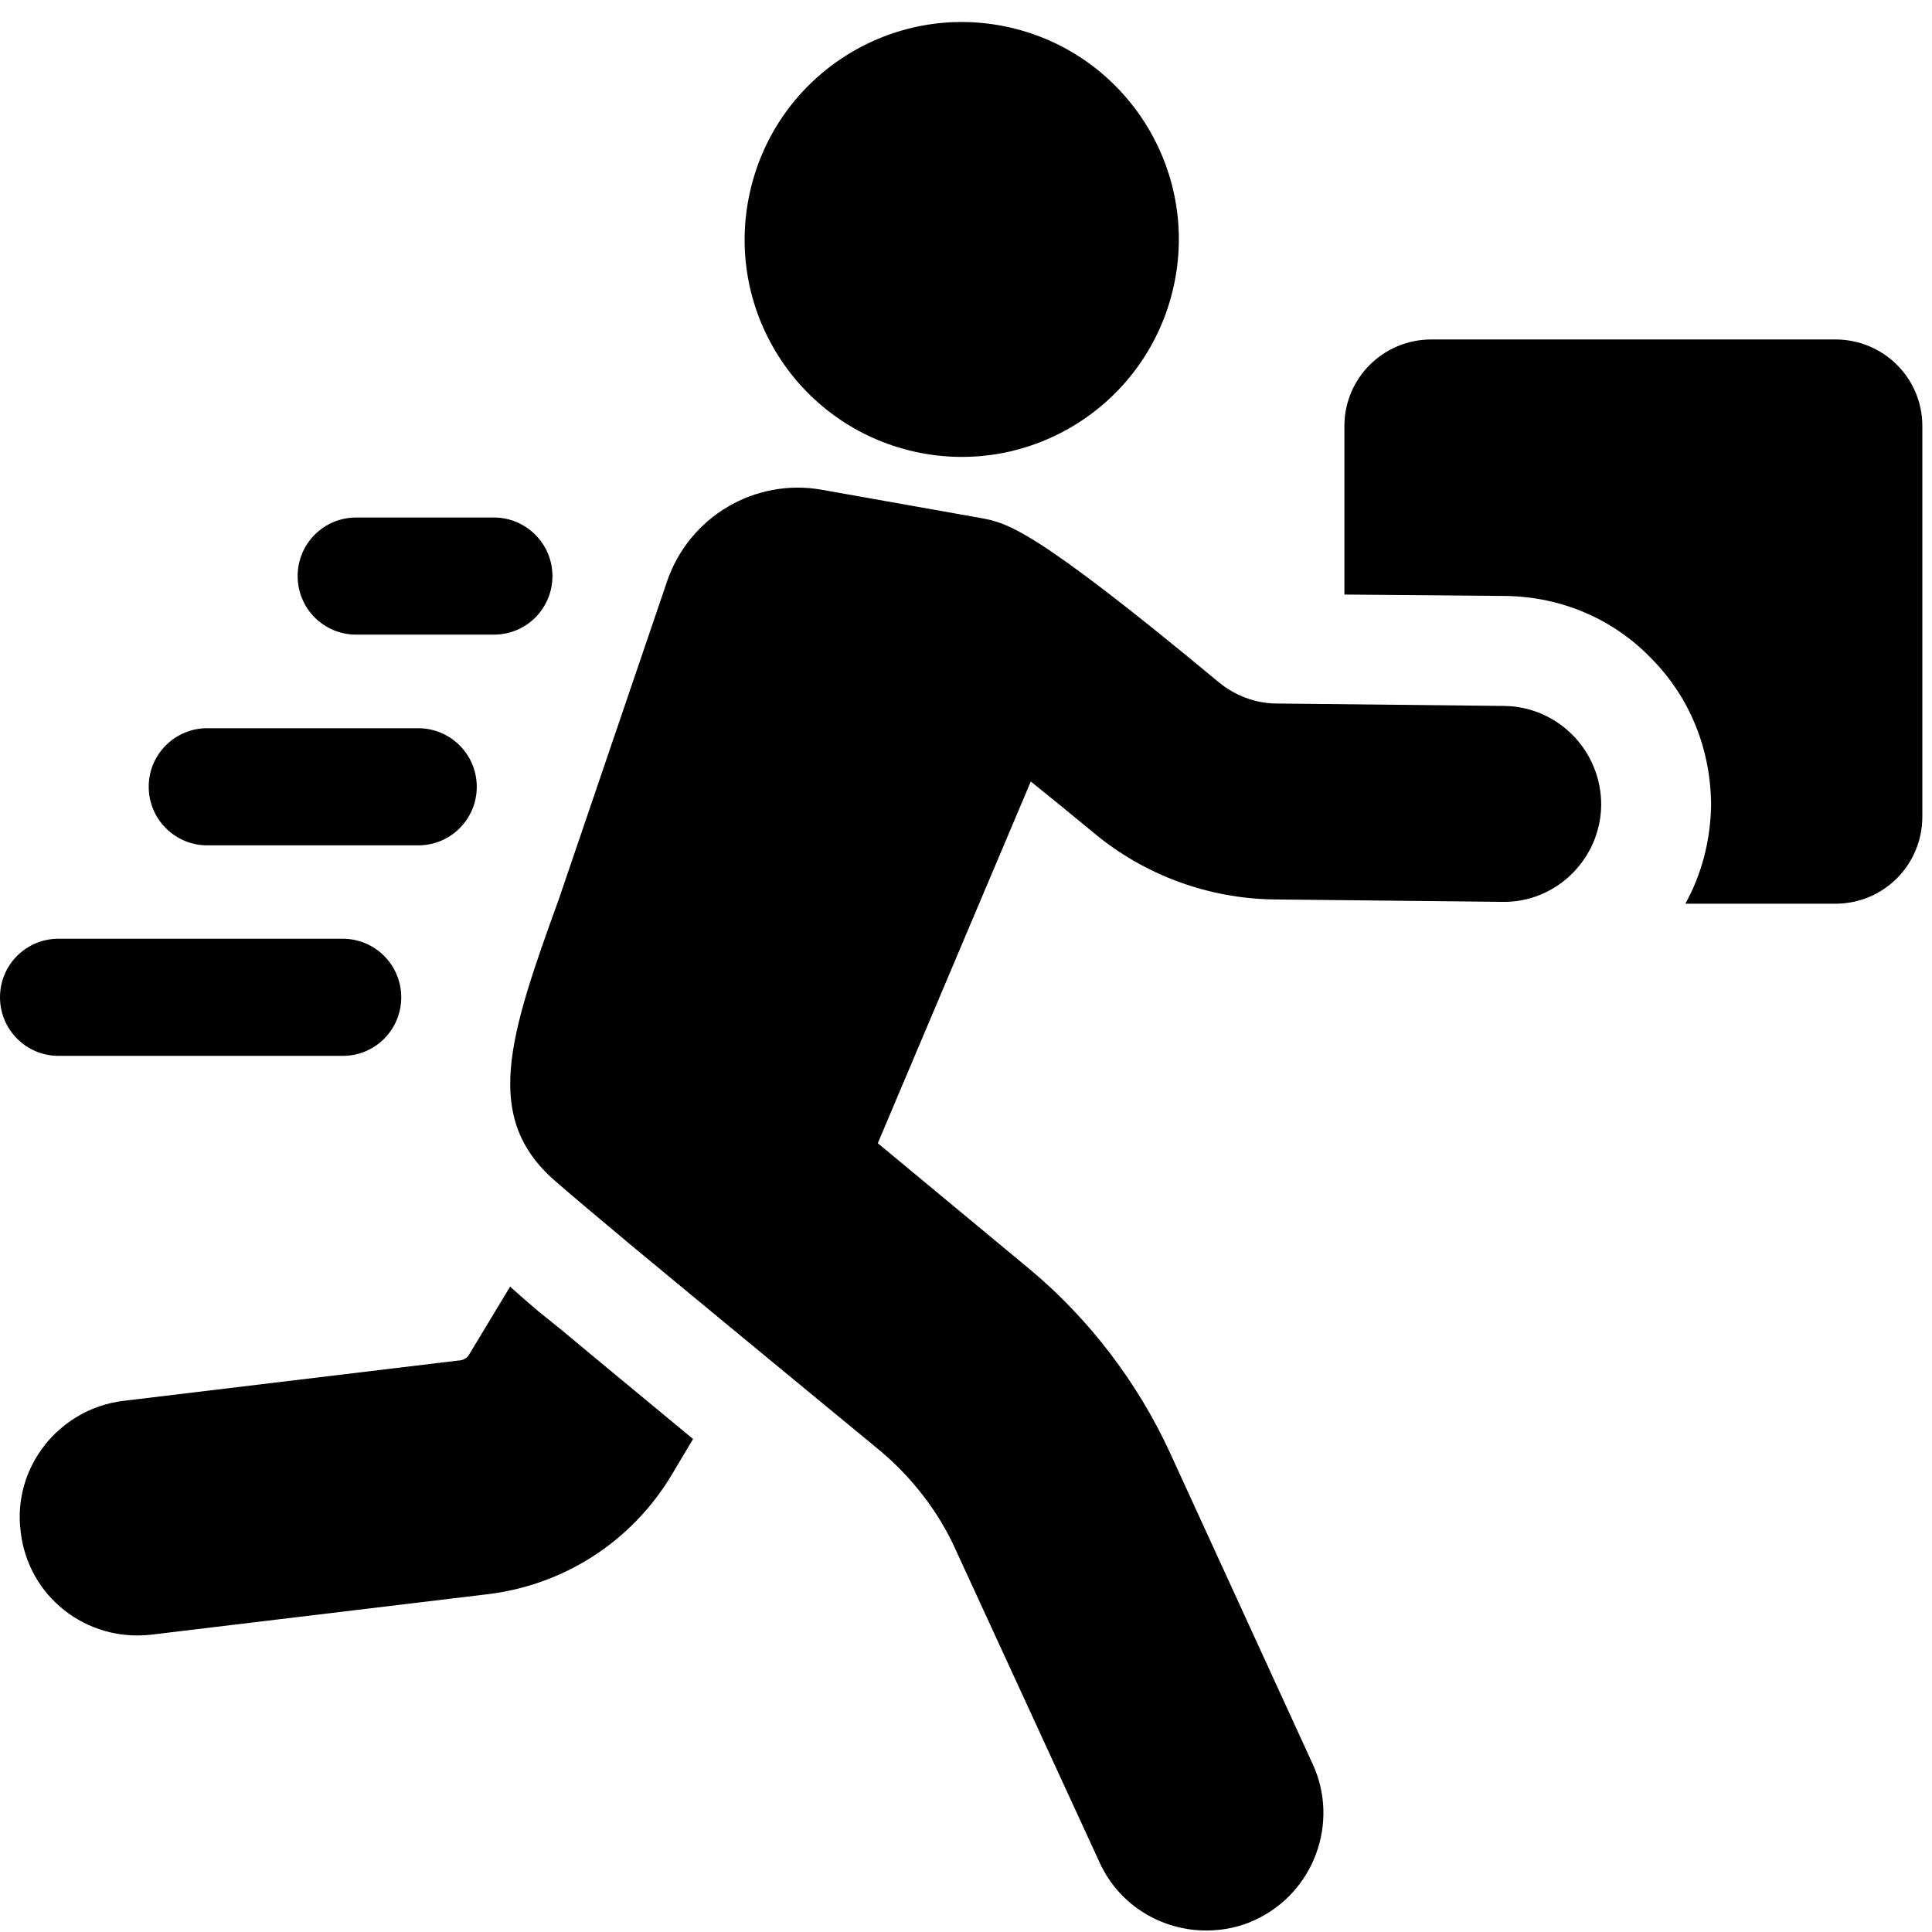
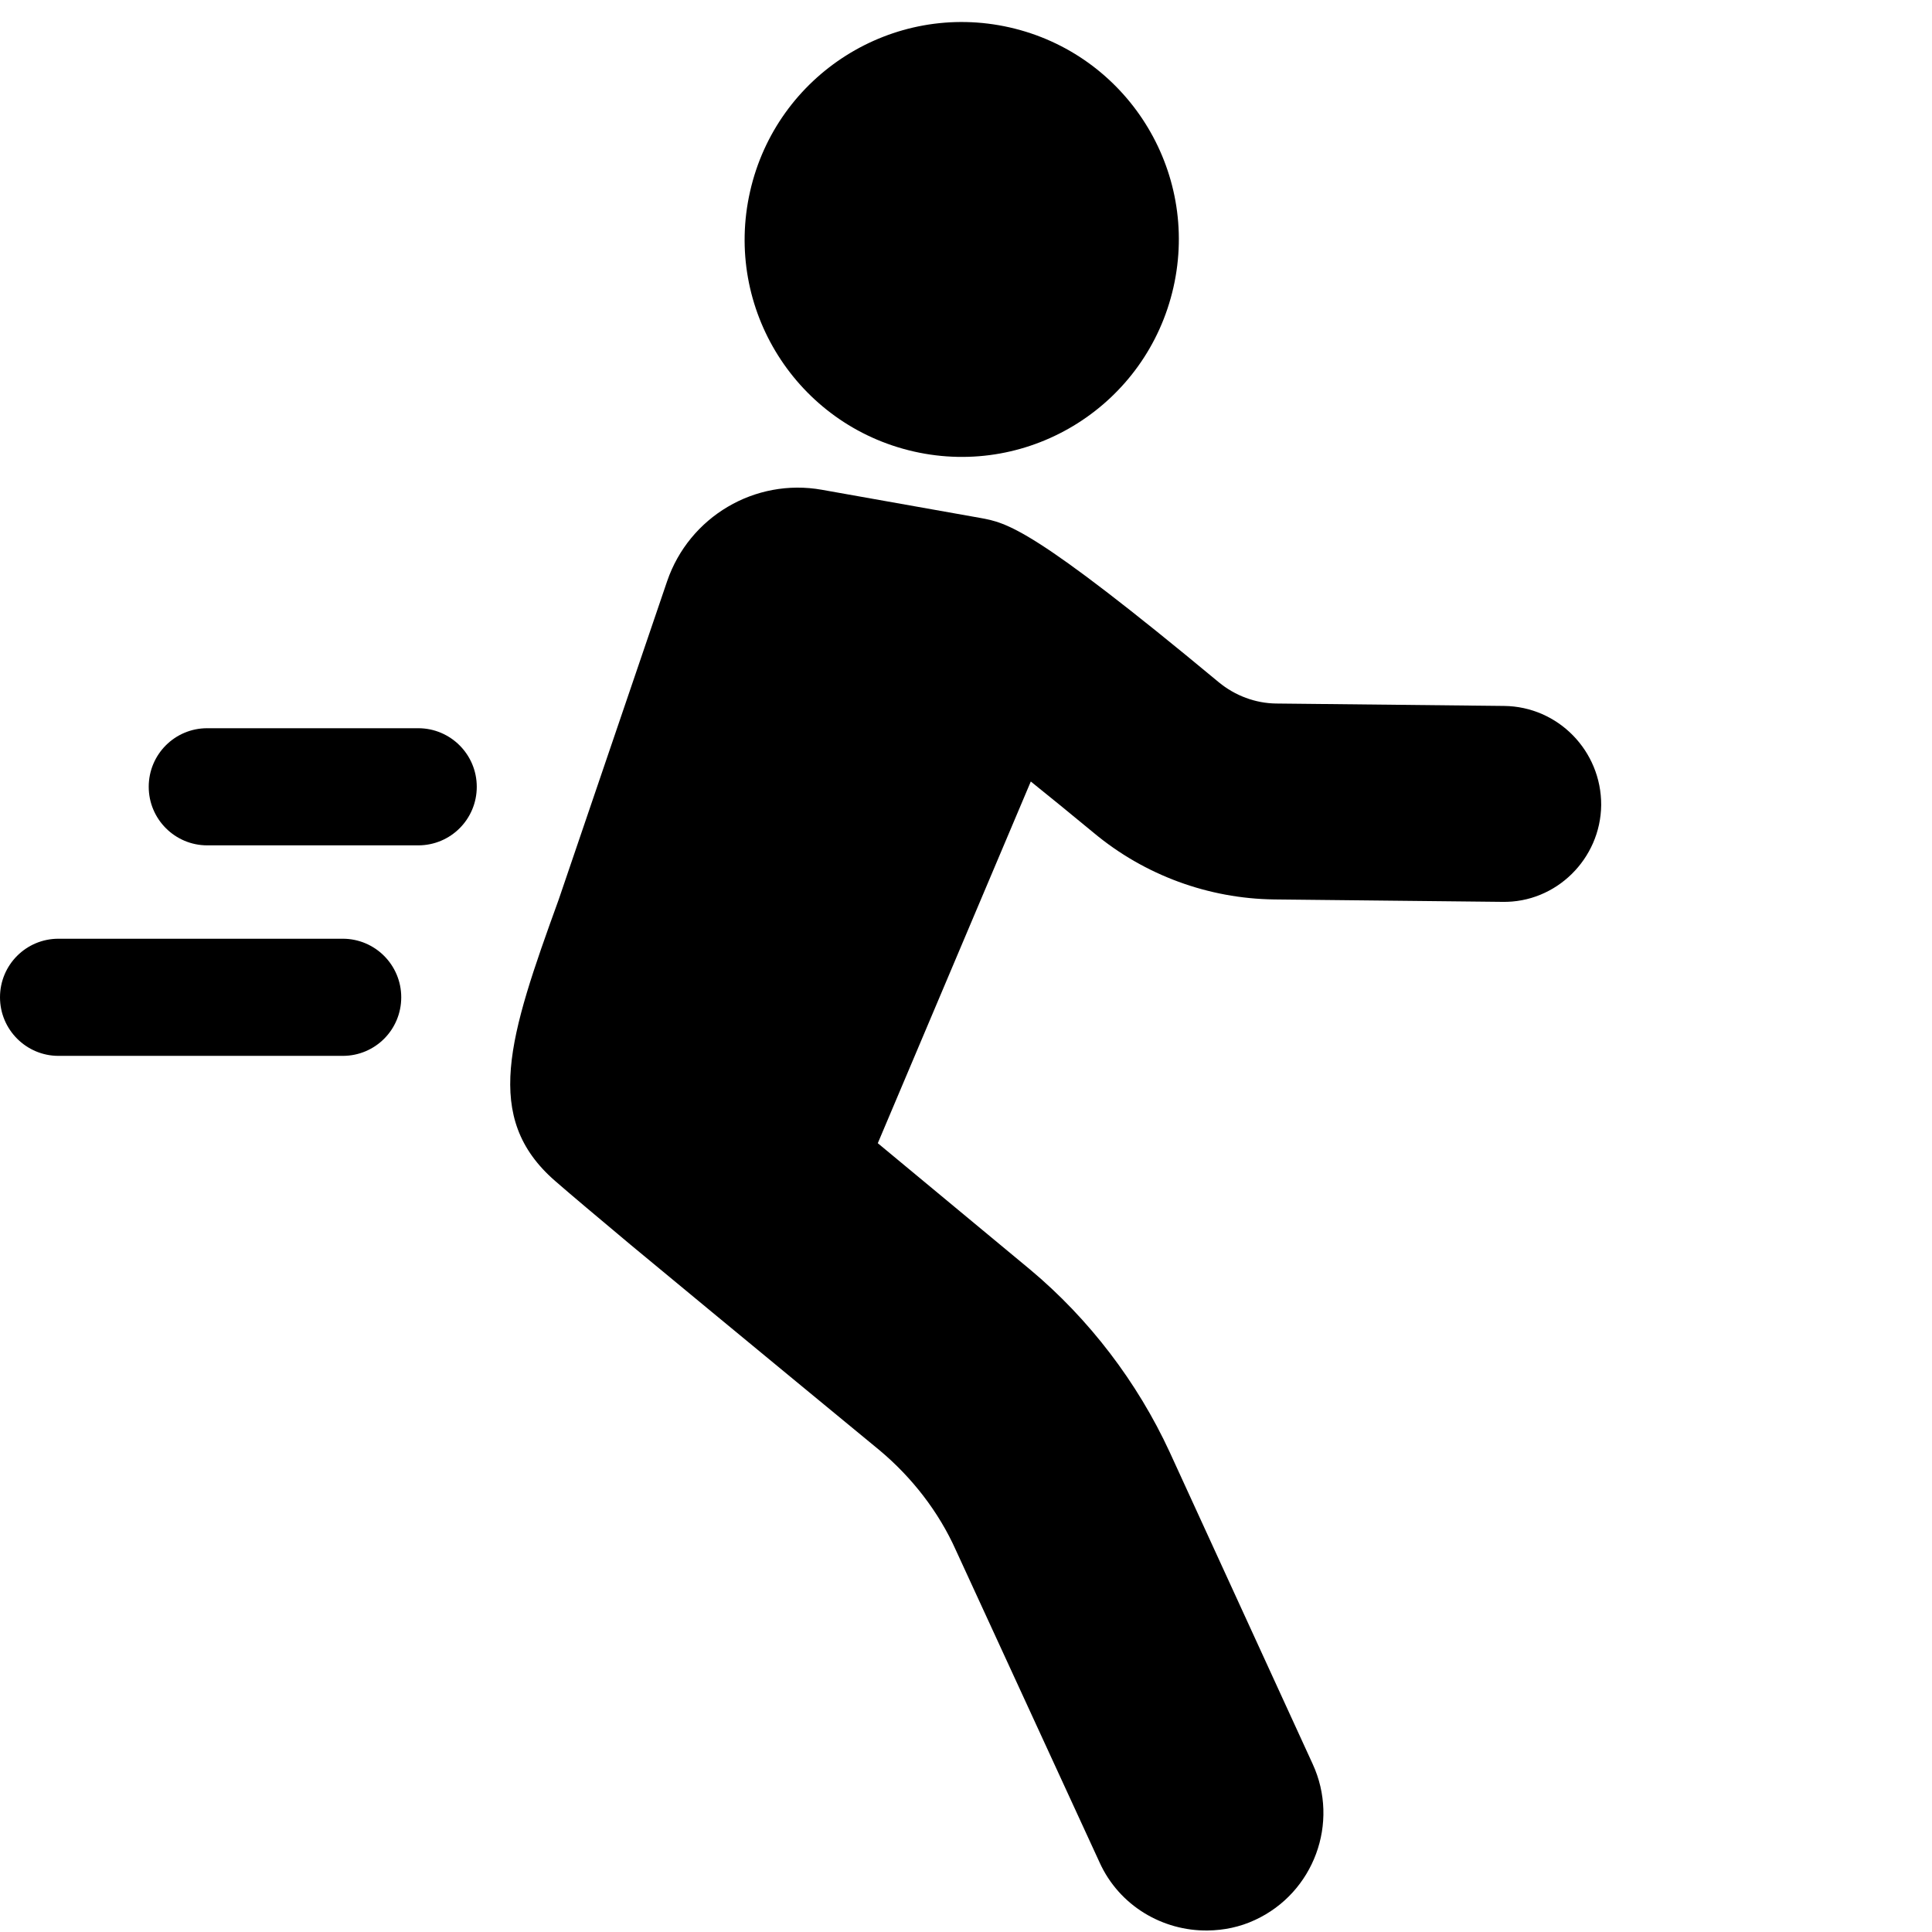
<svg xmlns="http://www.w3.org/2000/svg" version="1.0" preserveAspectRatio="xMidYMid meet" height="200" viewBox="0 0 150 150" zoomAndPan="magnify" width="200">
  <defs>
    <clipPath id="8b9b140c9f">
      <path clip-rule="nonzero" d="M 104 26 L 149.25 26 L 149.25 71 L 104 71 Z M 104 26" />
    </clipPath>
  </defs>
  <g clip-path="url(#8b9b140c9f)">
-     <path fill-rule="nonzero" fill-opacity="1" d="M 142.496 26.355 L 111.137 26.355 C 107.383 26.355 104.379 29.375 104.379 33.07 L 104.379 46.16 L 116.887 46.27 C 121.207 46.332 125.246 48.031 128.246 51.16 C 131.262 54.227 132.848 58.27 132.848 62.598 C 132.785 65.332 132.109 67.883 130.852 70.164 L 142.496 70.164 C 146.25 70.164 149.25 67.145 149.25 63.398 L 149.25 33.07 C 149.25 29.359 146.234 26.355 142.496 26.355 Z M 142.496 26.355" fill="#000000" />
-   </g>
-   <path fill-rule="nonzero" fill-opacity="1" d="M 41.82 101.828 C 41.02 101.152 40.234 100.461 39.605 99.895 L 36.48 105.07 C 36.309 105.414 35.977 105.633 35.57 105.633 L 9.551 108.766 C 4.555 109.395 0.973 113.941 1.602 118.895 C 2.168 123.961 6.707 127.484 11.719 126.918 L 37.738 123.789 C 43.707 123.109 48.984 119.746 52.113 114.57 L 53.809 111.723 C 50.461 108.938 46.645 105.809 43.52 103.195 Z M 41.82 101.828" fill="#000000" />
+     </g>
  <path fill-rule="nonzero" fill-opacity="1" d="M 116.777 54.809 L 99.086 54.621 C 97.469 54.605 95.883 54.008 94.625 52.969 C 80.141 40.938 78.176 40.59 76.102 40.211 L 63.816 38.027 C 58.617 37.098 53.512 40.117 51.797 45.121 L 43.375 69.848 C 39.496 80.543 37.453 86.773 43.094 91.684 C 44.242 92.688 46.395 94.496 48.969 96.652 C 56.73 103.086 68.293 112.602 68.293 112.602 C 70.793 114.695 72.883 117.371 74.215 120.359 L 85.371 144.598 C 86.895 147.965 90.273 149.93 93.762 149.883 C 95.016 149.867 96.258 149.617 97.438 149.066 C 102.008 146.957 104.02 141.516 101.914 136.953 L 90.809 112.73 C 88.309 107.316 84.555 102.395 79.98 98.57 L 68.152 88.758 L 80.031 60.676 C 81.445 61.809 83.062 63.133 84.93 64.672 C 88.859 67.945 93.824 69.77 98.93 69.832 L 116.637 70.02 C 120.812 70.102 124.27 66.688 124.316 62.504 C 124.332 58.301 120.973 54.855 116.777 54.809 Z M 116.777 54.809" fill="#000000" />
  <path fill-rule="nonzero" fill-opacity="1" d="M 70.949 35.055 C 80.031 37.113 89.047 31.402 91.105 22.312 C 93.164 13.219 87.461 4.191 78.395 2.129 C 69.316 0.07 60.297 5.777 58.238 14.855 C 56.164 23.965 61.867 32.992 70.949 35.055 Z M 70.949 35.055" fill="#000000" />
-   <path fill-rule="nonzero" fill-opacity="1" d="M 27.652 49.273 L 38.348 49.273 C 40.863 49.273 42.891 47.242 42.891 44.727 C 42.891 42.211 40.848 40.18 38.348 40.18 L 27.652 40.18 C 25.137 40.18 23.109 42.211 23.109 44.727 C 23.109 47.242 25.137 49.273 27.652 49.273 Z M 27.652 49.273" fill="#000000" />
  <path fill-rule="nonzero" fill-opacity="1" d="M 16.086 65.633 L 32.473 65.633 C 34.988 65.633 37.016 63.602 37.016 61.086 C 37.016 58.57 34.973 56.539 32.473 56.539 L 16.086 56.539 C 13.574 56.539 11.547 58.57 11.547 61.086 C 11.547 63.602 13.59 65.633 16.086 65.633 Z M 16.086 65.633" fill="#000000" />
  <path fill-rule="nonzero" fill-opacity="1" d="M 26.613 81.977 C 29.129 81.977 31.152 79.945 31.152 77.43 C 31.152 74.914 29.113 72.883 26.613 72.883 L 4.539 72.883 C 2.027 72.883 0 74.914 0 77.43 C 0 79.945 2.043 81.977 4.539 81.977 Z M 26.613 81.977" fill="#000000" />
</svg>